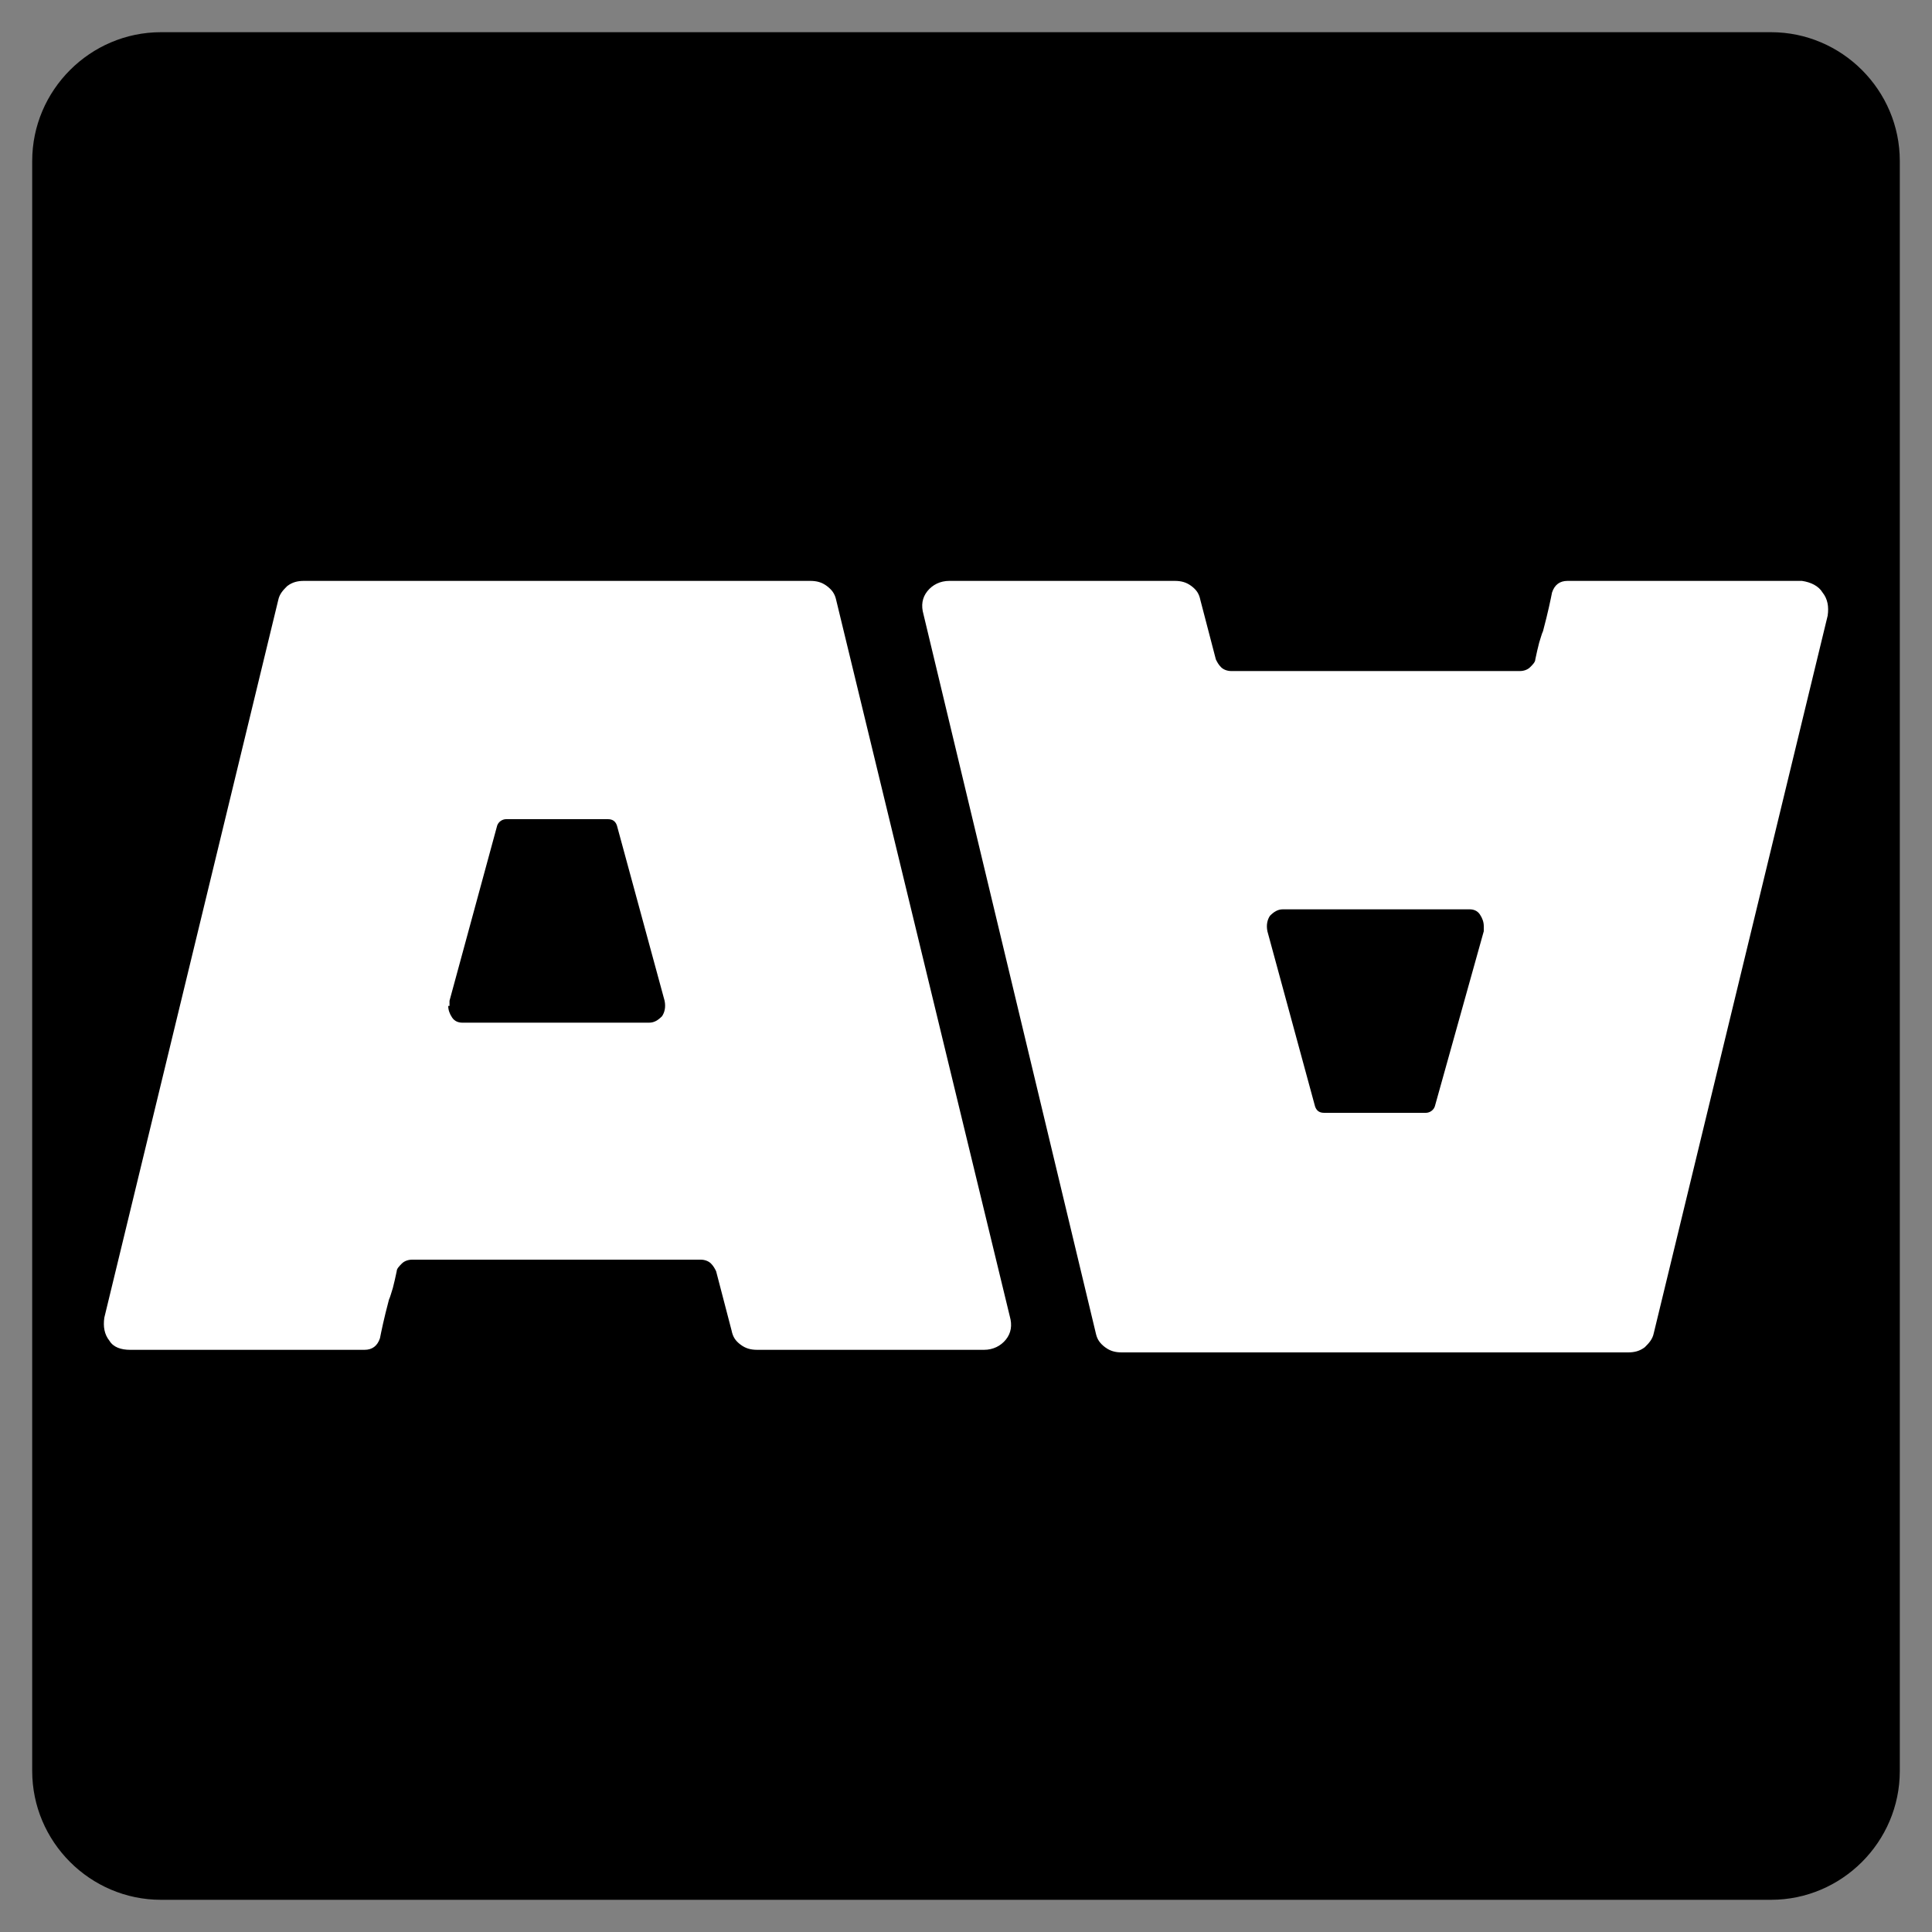
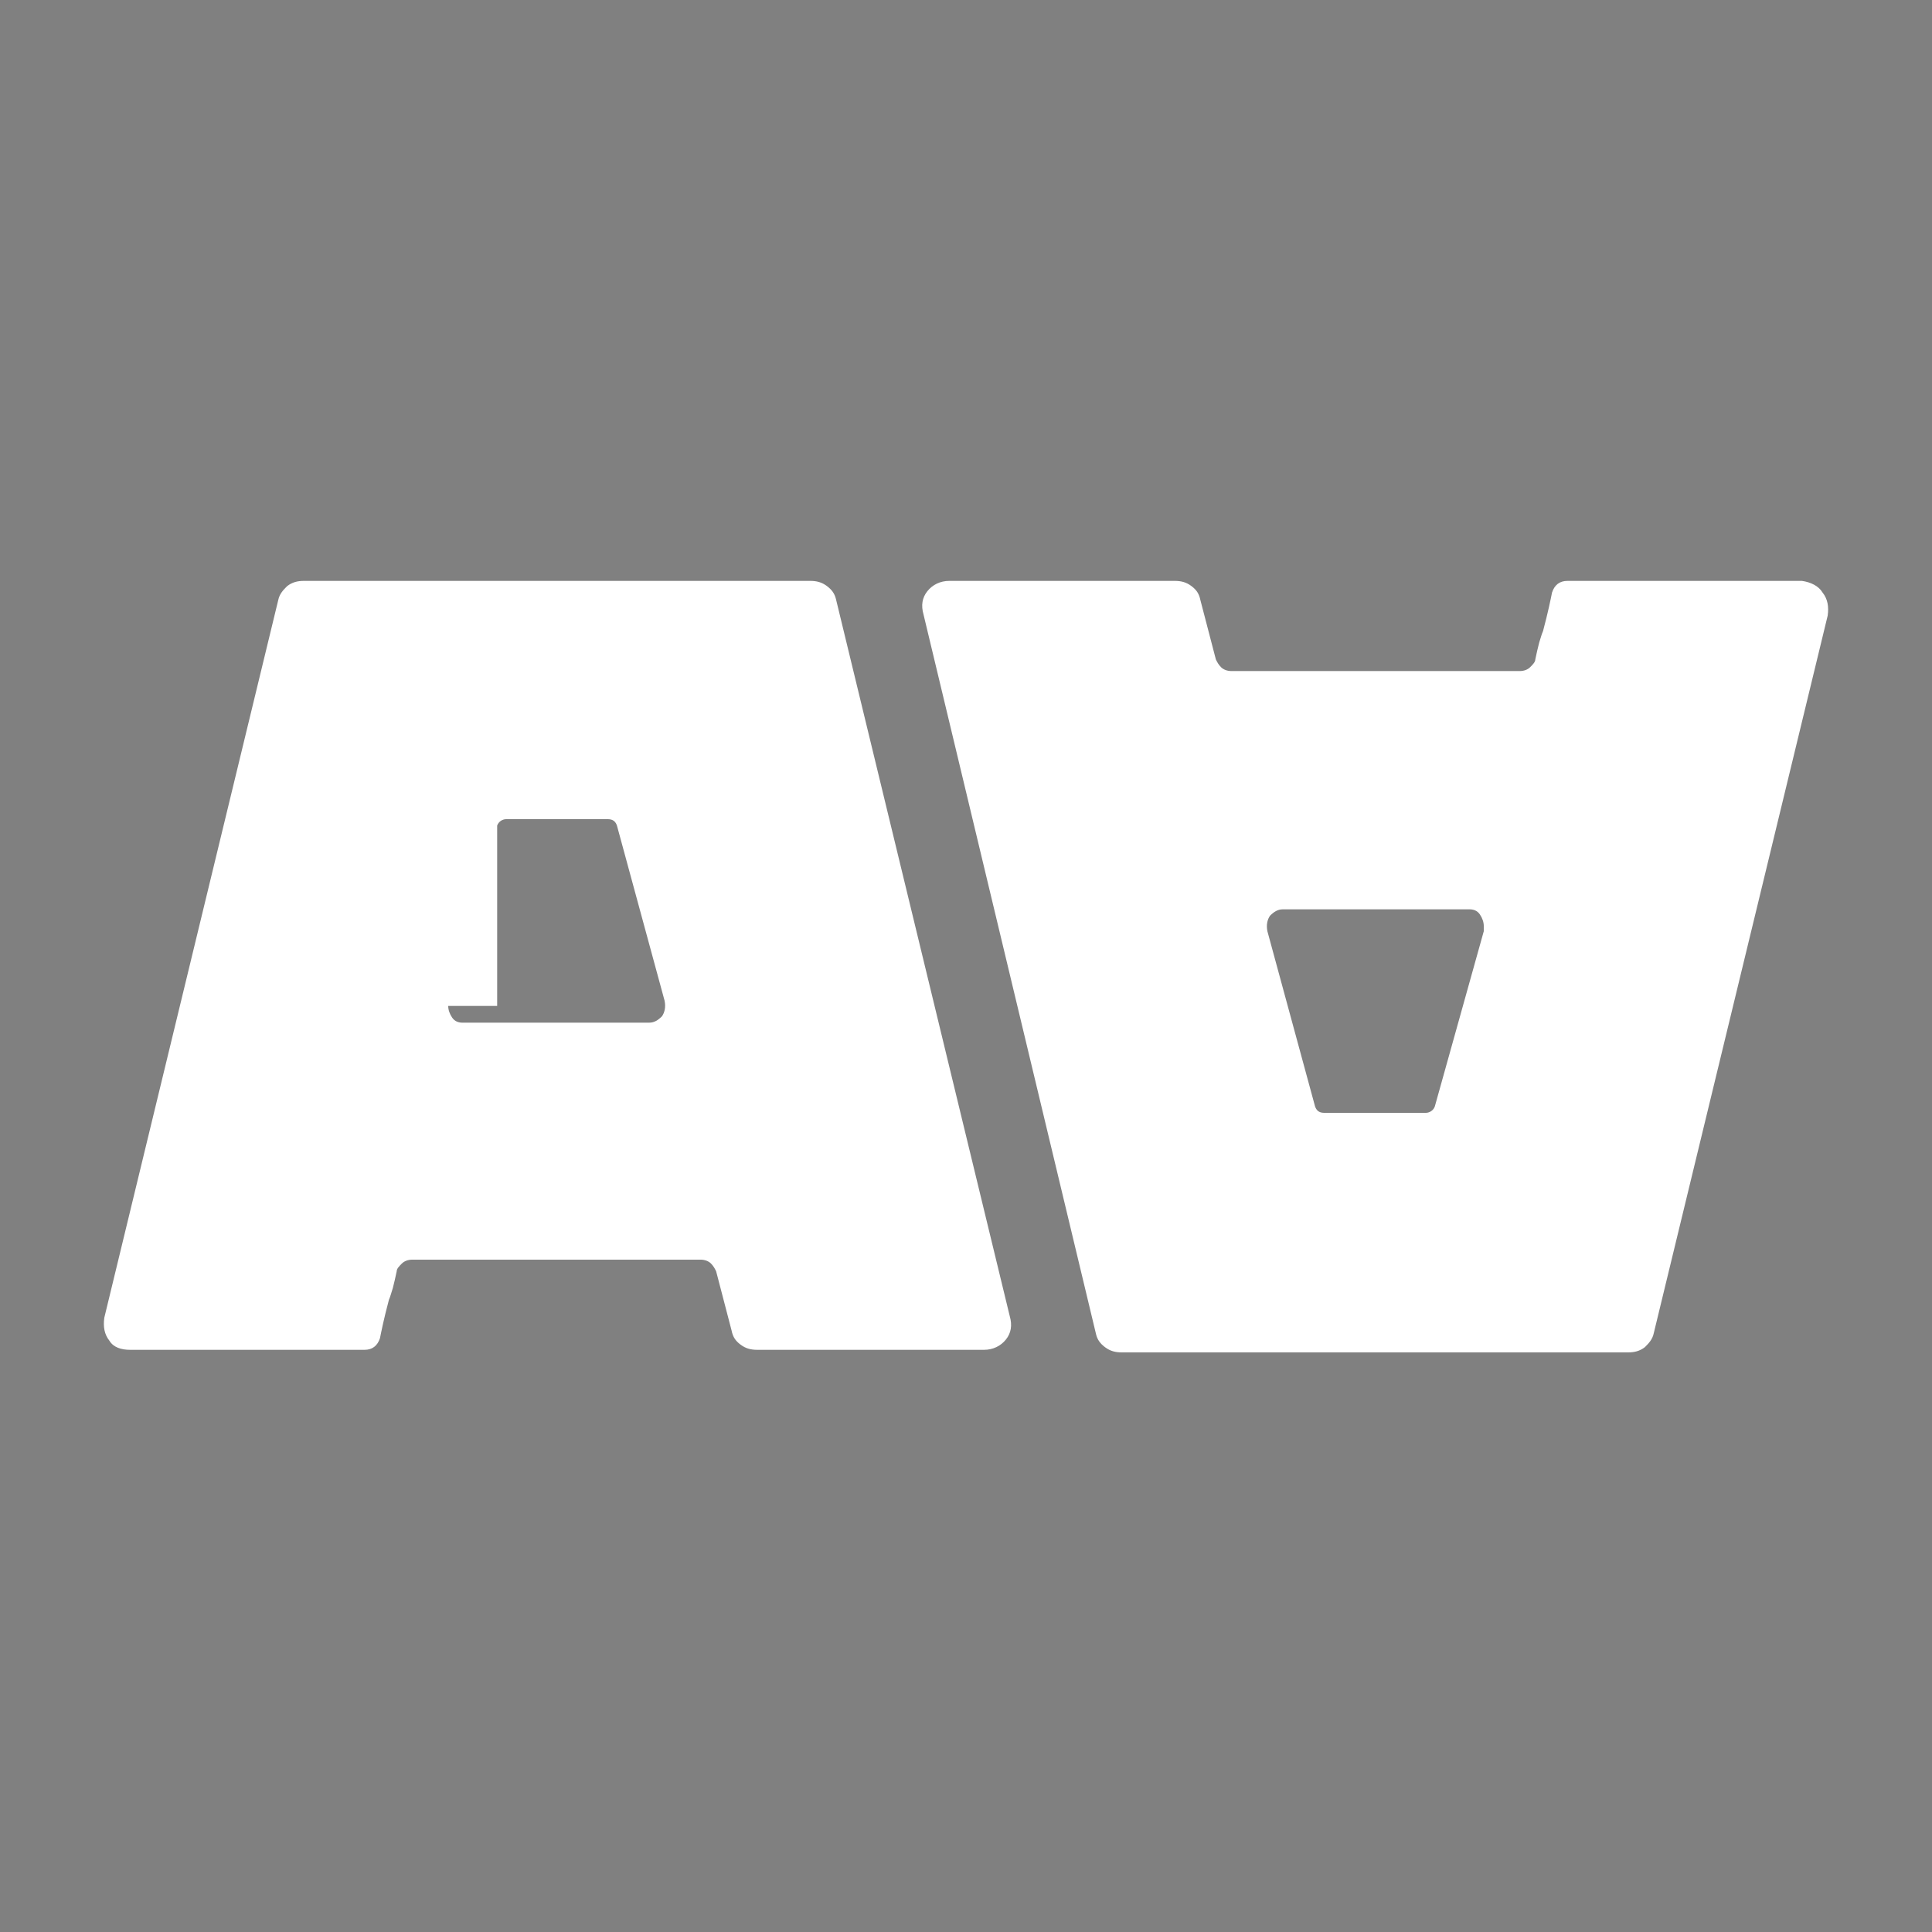
<svg xmlns="http://www.w3.org/2000/svg" version="1.1" id="Layer_1" x="0px" y="0px" viewBox="0 0 150 150" style="enable-background:new 0 0 150 150;" xml:space="preserve">
  <rect x="0" y="0" width="150" height="150" fill="#808080" stroke="none" />
  <style type="text/css">
	.st0{enable-background:new    ;}
	.st1{fill:#FFFFFF;}
</style>
  <g id="Layer_2_00000102529351236169280710000002870362654399355525_">
-     <path d="M137.5,147.5h-125c-5.5,0-10-4.5-10-10v-125c0-5.5,4.5-10,10-10h125c5.5,0,10,4.5,10,10v125   C147.5,143,143,147.5,137.5,147.5z" />
-   </g>
+     </g>
  <g id="Layer_1_00000006670895742024576150000011876321199707376778_">
    <g>
      <g class="st0">
-         <path class="st1" d="M8.5,104.1c-0.4-0.5-0.5-1.1-0.4-1.8l13.5-55.7c0.1-0.5,0.4-0.8,0.7-1.1c0.4-0.3,0.8-0.4,1.3-0.4h39.3     c0.5,0,0.9,0.1,1.3,0.4c0.4,0.3,0.6,0.6,0.7,1l13.5,55.7c0.2,0.7,0.1,1.3-0.3,1.8c-0.4,0.5-1,0.8-1.7,0.8H58.8     c-0.5,0-0.9-0.1-1.3-0.4c-0.4-0.3-0.6-0.6-0.7-1.1l-1.2-4.6c-0.1-0.2-0.2-0.4-0.4-0.6c-0.2-0.2-0.5-0.3-0.8-0.3H32     c-0.3,0-0.6,0.1-0.8,0.3c-0.2,0.2-0.4,0.4-0.4,0.6c-0.1,0.5-0.2,0.9-0.3,1.3c-0.1,0.3-0.2,0.7-0.3,0.9c-0.4,1.5-0.6,2.5-0.7,3     c-0.2,0.6-0.6,0.9-1.2,0.9H10.1C9.4,104.8,8.8,104.6,8.5,104.1z M34.8,78.1c0,0.3,0.1,0.6,0.3,0.9c0.2,0.3,0.5,0.4,0.8,0.4h14.5     c0.4,0,0.7-0.2,1-0.5c0.2-0.3,0.3-0.7,0.2-1.2l-3.7-13.6c-0.1-0.3-0.3-0.5-0.7-0.5h-7.9c-0.3,0-0.6,0.2-0.7,0.5l-3.7,13.6V78.1z" />
+         <path class="st1" d="M8.5,104.1c-0.4-0.5-0.5-1.1-0.4-1.8l13.5-55.7c0.1-0.5,0.4-0.8,0.7-1.1c0.4-0.3,0.8-0.4,1.3-0.4h39.3     c0.5,0,0.9,0.1,1.3,0.4c0.4,0.3,0.6,0.6,0.7,1l13.5,55.7c0.2,0.7,0.1,1.3-0.3,1.8c-0.4,0.5-1,0.8-1.7,0.8H58.8     c-0.5,0-0.9-0.1-1.3-0.4c-0.4-0.3-0.6-0.6-0.7-1.1l-1.2-4.6c-0.1-0.2-0.2-0.4-0.4-0.6c-0.2-0.2-0.5-0.3-0.8-0.3H32     c-0.3,0-0.6,0.1-0.8,0.3c-0.2,0.2-0.4,0.4-0.4,0.6c-0.1,0.5-0.2,0.9-0.3,1.3c-0.1,0.3-0.2,0.7-0.3,0.9c-0.4,1.5-0.6,2.5-0.7,3     c-0.2,0.6-0.6,0.9-1.2,0.9H10.1C9.4,104.8,8.8,104.6,8.5,104.1z M34.8,78.1c0,0.3,0.1,0.6,0.3,0.9c0.2,0.3,0.5,0.4,0.8,0.4h14.5     c0.4,0,0.7-0.2,1-0.5c0.2-0.3,0.3-0.7,0.2-1.2l-3.7-13.6c-0.1-0.3-0.3-0.5-0.7-0.5h-7.9c-0.3,0-0.6,0.2-0.7,0.5V78.1z" />
      </g>
      <g class="st0">
        <path class="st1" d="M141.5,46c0.4,0.5,0.5,1.1,0.4,1.8l-13.5,55.7c-0.1,0.5-0.4,0.8-0.7,1.1c-0.4,0.3-0.8,0.4-1.3,0.4l-39.3,0     c-0.5,0-0.9-0.1-1.3-0.4c-0.4-0.3-0.6-0.6-0.7-1L71.7,47.7c-0.2-0.7-0.1-1.3,0.3-1.8c0.4-0.5,1-0.8,1.7-0.8l17.5,0     c0.5,0,0.9,0.1,1.3,0.4c0.4,0.3,0.6,0.6,0.7,1.1l1.2,4.6c0.1,0.2,0.2,0.4,0.4,0.6c0.2,0.2,0.5,0.3,0.8,0.3l22.4,0     c0.3,0,0.6-0.1,0.8-0.3c0.2-0.2,0.4-0.4,0.4-0.6c0.1-0.5,0.2-0.9,0.3-1.3c0.1-0.3,0.2-0.7,0.3-0.9c0.4-1.5,0.6-2.5,0.7-3     c0.2-0.6,0.6-0.9,1.2-0.9l18.2,0C140.6,45.2,141.2,45.5,141.5,46z M115.2,71.9c0-0.3-0.1-0.6-0.3-0.9c-0.2-0.3-0.5-0.4-0.8-0.4     l-14.5,0c-0.4,0-0.7,0.2-1,0.5c-0.2,0.3-0.3,0.7-0.2,1.2l3.7,13.6c0.1,0.3,0.3,0.5,0.7,0.5l7.9,0c0.3,0,0.6-0.2,0.7-0.5l3.8-13.6     L115.2,71.9z" />
      </g>
    </g>
  </g>
</svg>